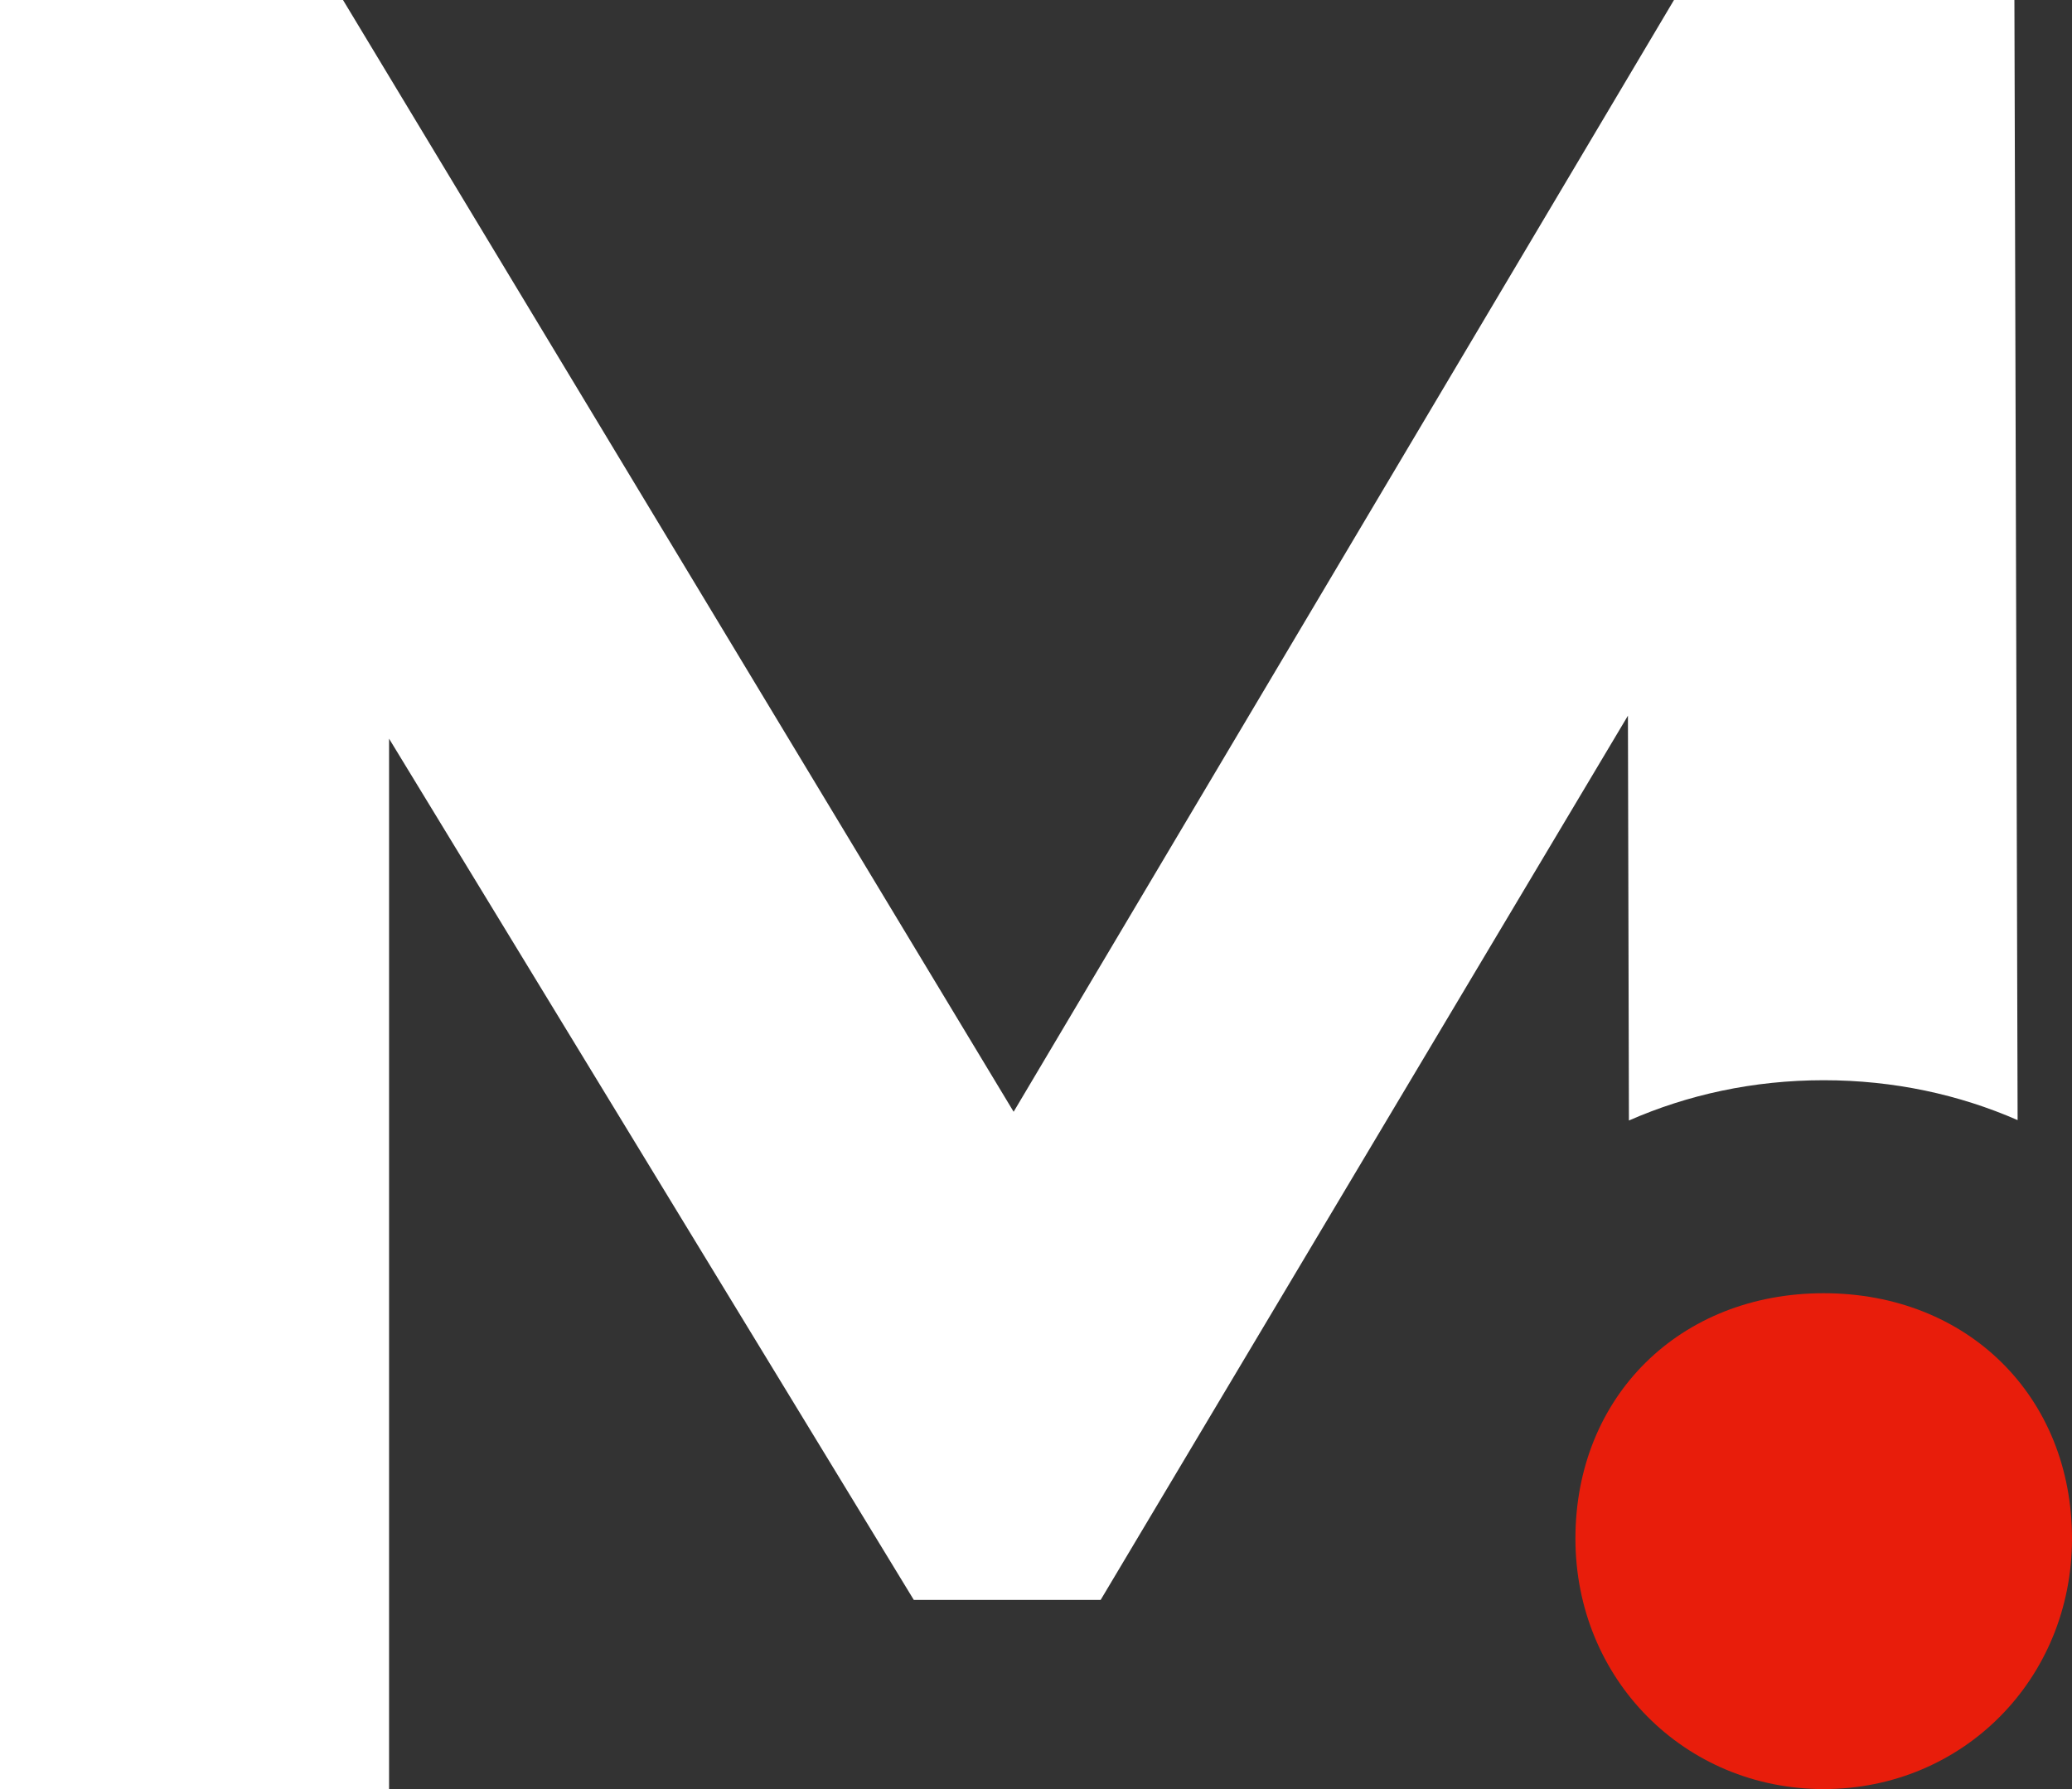
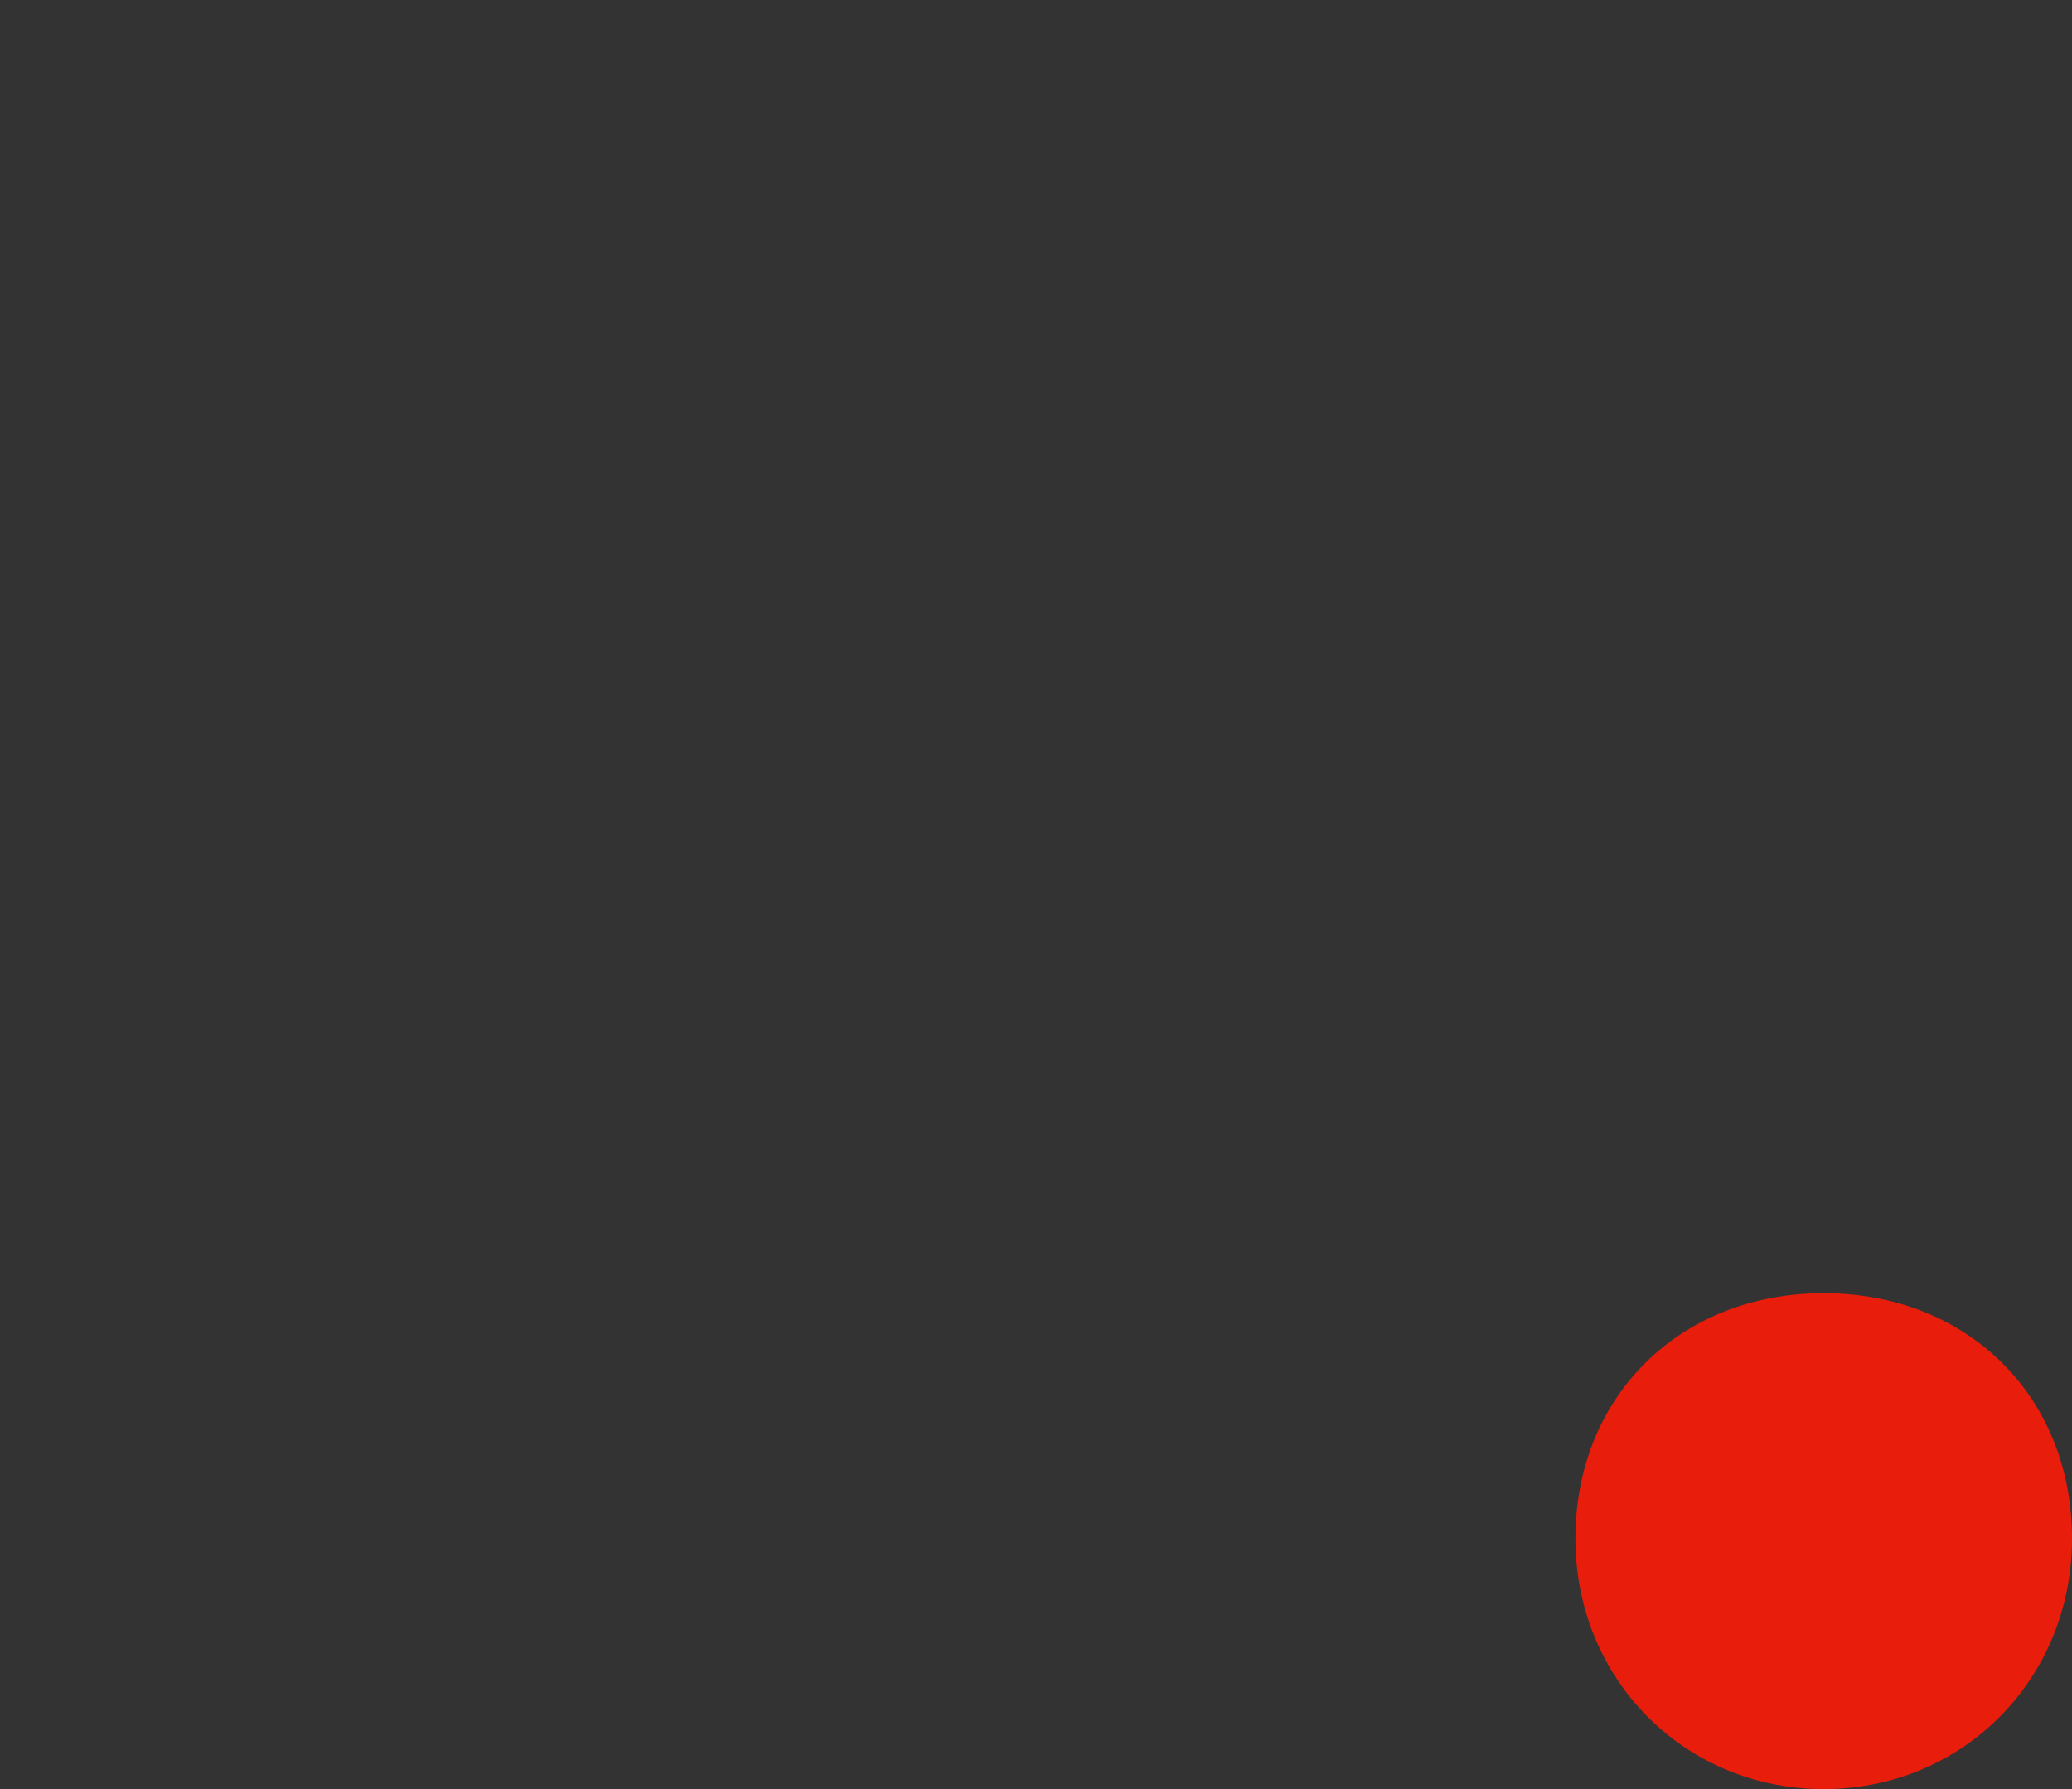
<svg xmlns="http://www.w3.org/2000/svg" id="Ebene_1" viewBox="0 0 44 38">
  <rect x="0" y="0" width="44" height="38" fill="#333333" stroke="none" />
  <defs>
    <style>.cls-1{fill:#e81d0b;}.cls-2{fill:#fff;}</style>
  </defs>
-   <path class="cls-2" d="M34.59,23.8c1.246-.547,2.639-.856,4.137-.856,1.49,0,2.877.305,4.118.847l-.068-23.791h-7.229l-14.023,23.614L7.284,0H0v38h8.262V15.689l11.143,18.293h3.968l11.197-18.781.021,8.6Z" />
  <path class="cls-1" d="M38.727,27.468c-3.054,0-5.272,2.192-5.272,5.212,0,2.983,2.316,5.32,5.272,5.32s5.273-2.337,5.273-5.32c0-3.019-2.217-5.212-5.273-5.212Z" />
</svg>